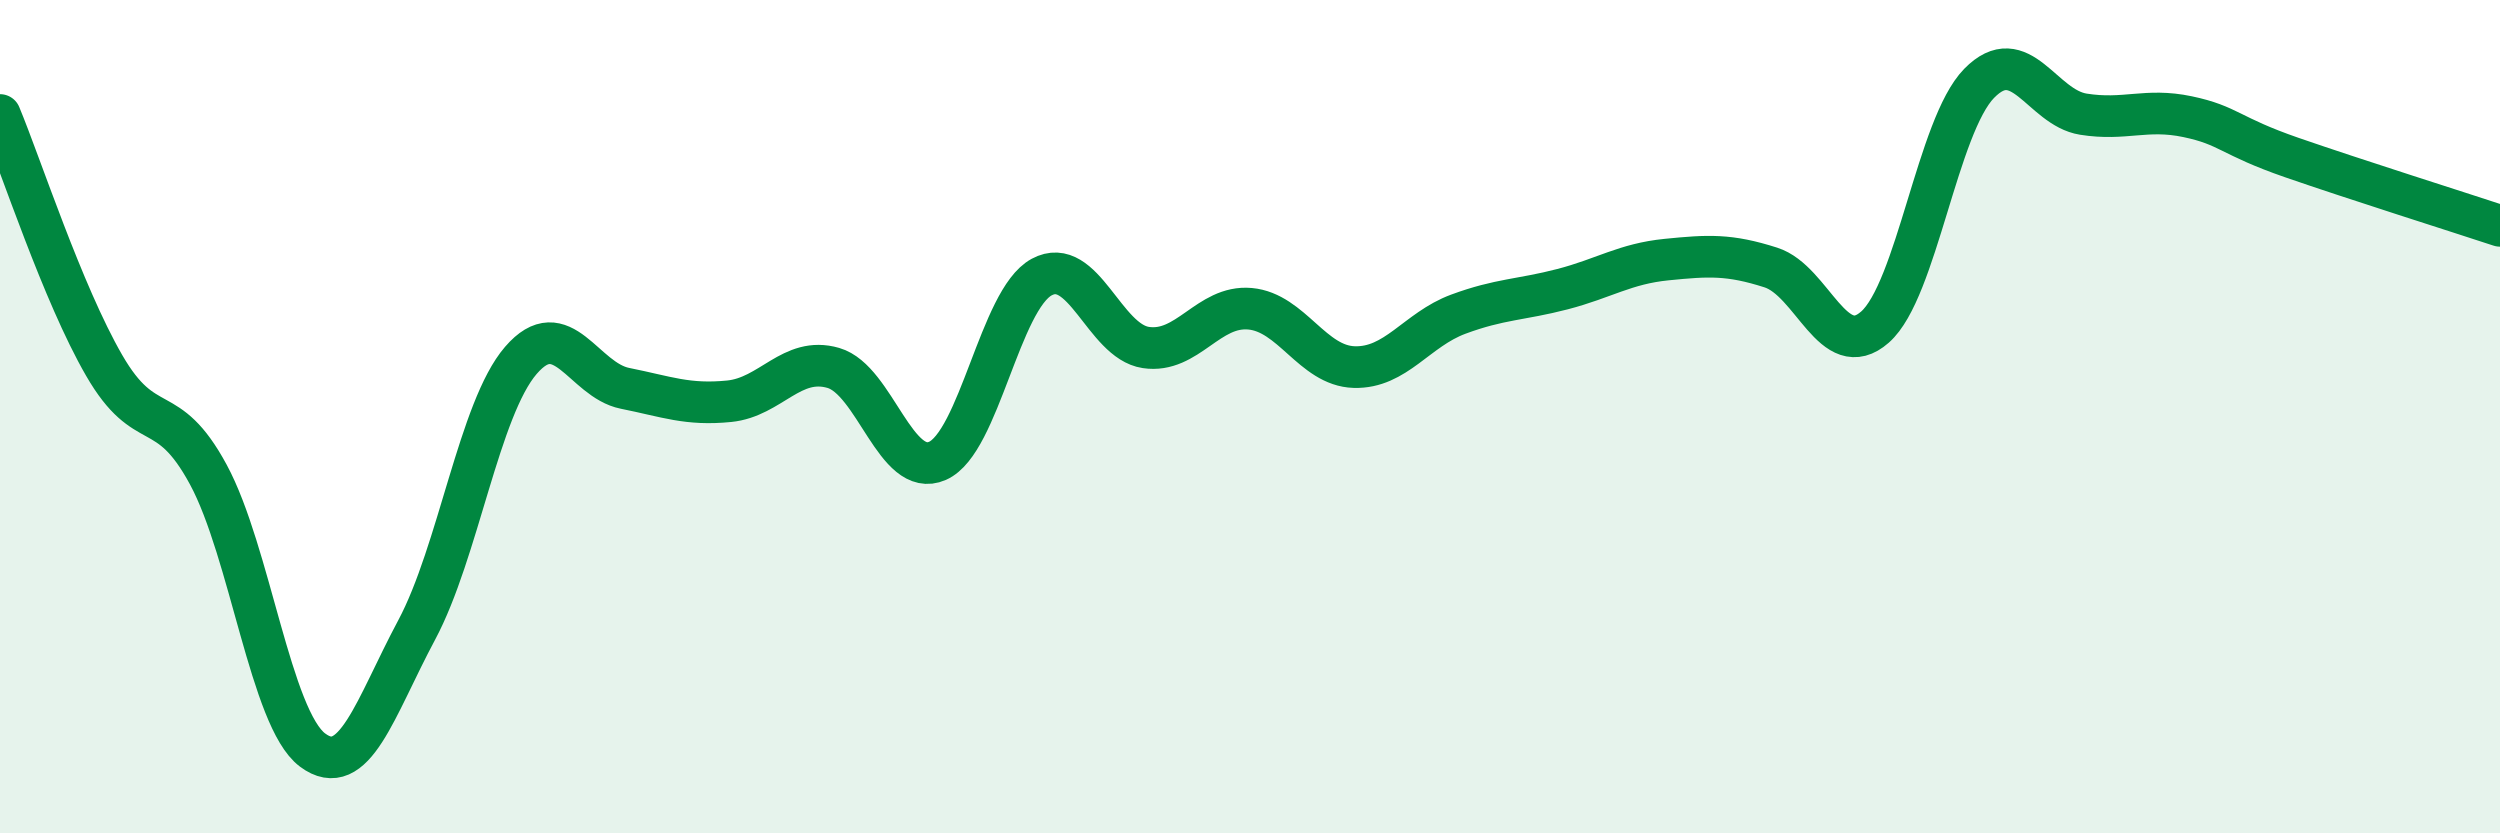
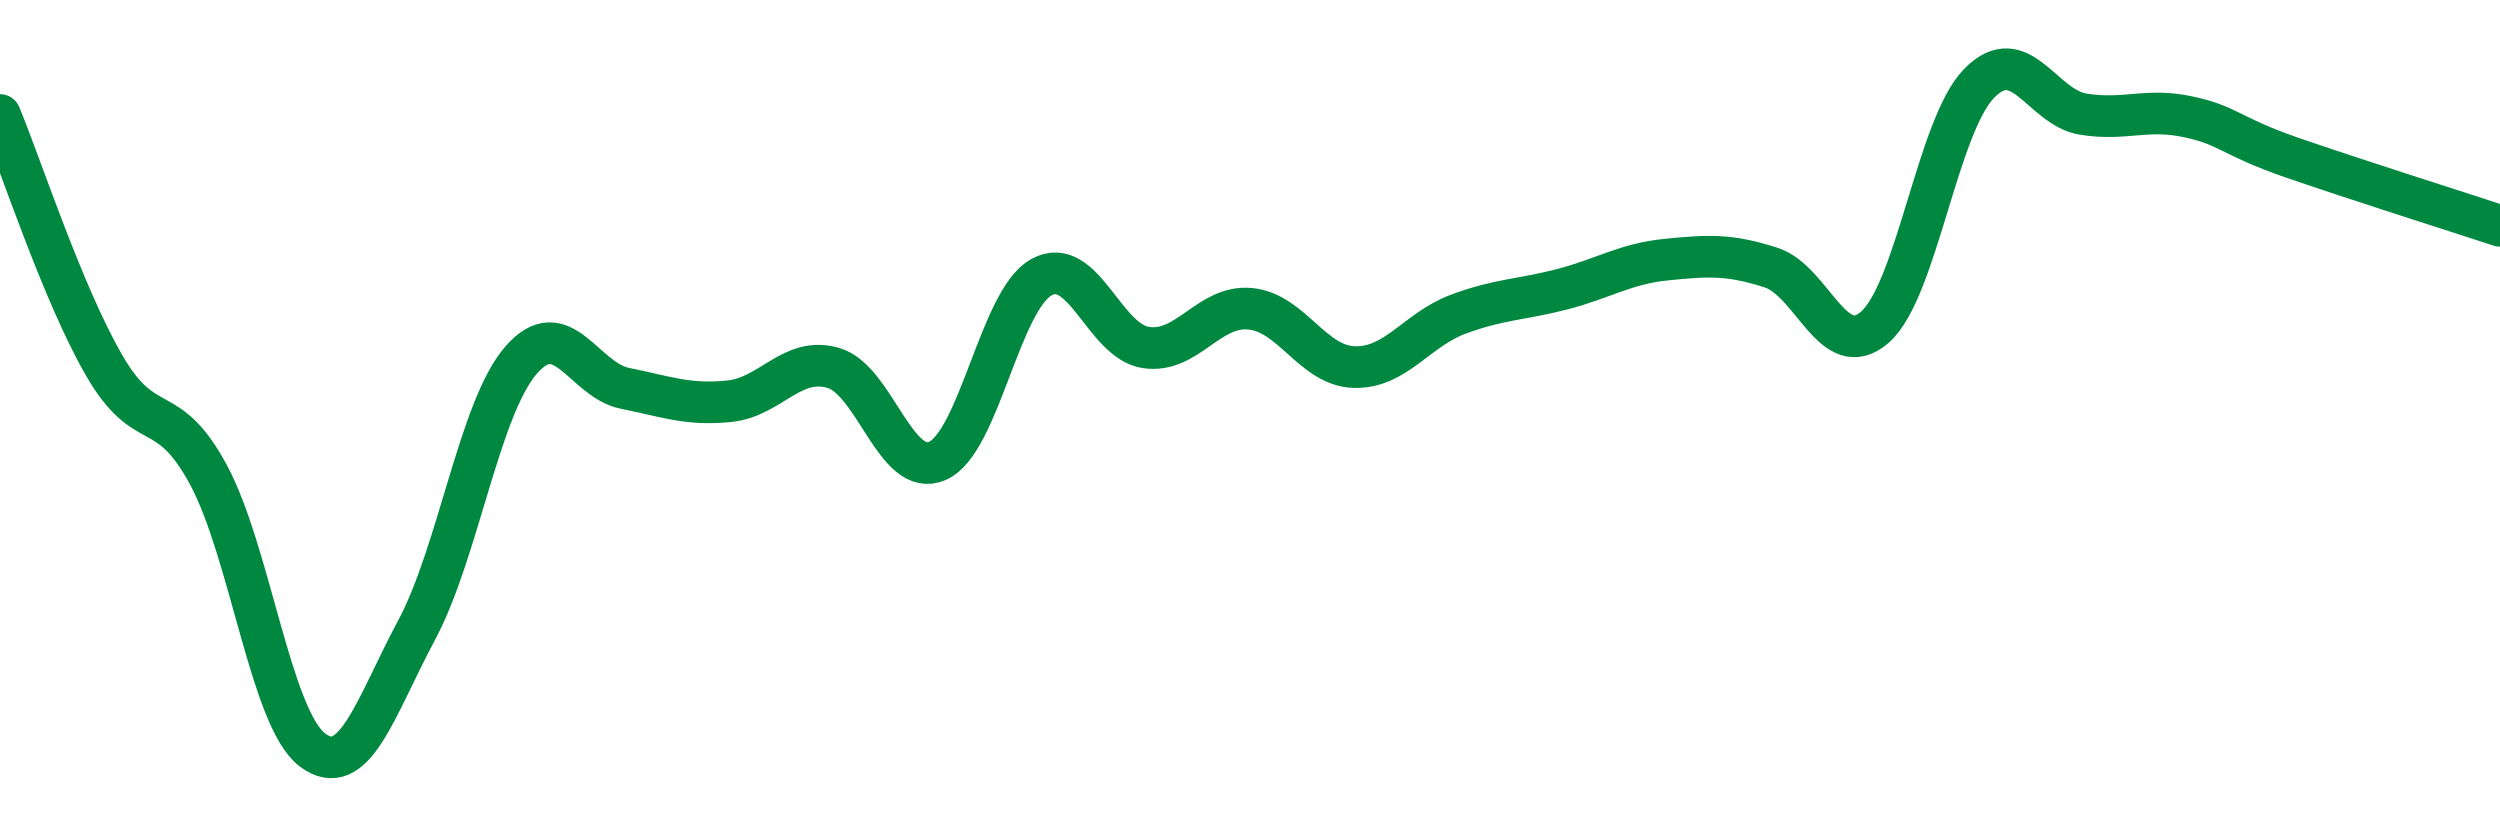
<svg xmlns="http://www.w3.org/2000/svg" width="60" height="20" viewBox="0 0 60 20">
-   <path d="M 0,2.76 C 0.5,3.96 1.5,7.04 2.5,8.77 C 3.5,10.5 4,9.54 5,11.39 C 6,13.24 6.5,17.25 7.5,18 C 8.5,18.75 9,16.99 10,15.12 C 11,13.25 11.5,9.81 12.5,8.65 C 13.5,7.49 14,9.12 15,9.32 C 16,9.52 16.5,9.73 17.5,9.63 C 18.5,9.53 19,8.54 20,8.83 C 21,9.12 21.5,11.5 22.5,11.06 C 23.5,10.62 24,7.19 25,6.65 C 26,6.11 26.5,8.19 27.5,8.34 C 28.5,8.49 29,7.32 30,7.41 C 31,7.5 31.5,8.78 32.5,8.81 C 33.5,8.84 34,7.91 35,7.54 C 36,7.17 36.5,7.2 37.5,6.94 C 38.5,6.68 39,6.33 40,6.23 C 41,6.13 41.5,6.1 42.5,6.42 C 43.5,6.74 44,8.73 45,7.85 C 46,6.97 46.5,3.02 47.5,2 C 48.5,0.98 49,2.58 50,2.74 C 51,2.9 51.5,2.59 52.5,2.8 C 53.5,3.01 53.5,3.26 55,3.78 C 56.5,4.3 59,5.09 60,5.42L60 20L0 20Z" fill="#008740" opacity="0.1" stroke-linecap="round" stroke-linejoin="round" />
  <path d="M 0,2.76 C 0.5,3.96 1.5,7.04 2.5,8.77 C 3.5,10.5 4,9.54 5,11.39 C 6,13.24 6.5,17.25 7.5,18 C 8.5,18.75 9,16.99 10,15.12 C 11,13.25 11.5,9.81 12.5,8.65 C 13.5,7.49 14,9.12 15,9.32 C 16,9.52 16.5,9.73 17.5,9.63 C 18.5,9.53 19,8.54 20,8.83 C 21,9.12 21.5,11.5 22.5,11.06 C 23.5,10.62 24,7.19 25,6.65 C 26,6.11 26.5,8.19 27.5,8.34 C 28.5,8.49 29,7.32 30,7.41 C 31,7.5 31.5,8.78 32.5,8.81 C 33.5,8.84 34,7.91 35,7.54 C 36,7.17 36.5,7.2 37.5,6.94 C 38.5,6.68 39,6.33 40,6.23 C 41,6.13 41.5,6.1 42.5,6.42 C 43.5,6.74 44,8.73 45,7.85 C 46,6.97 46.5,3.02 47.5,2 C 48.5,0.98 49,2.58 50,2.74 C 51,2.9 51.5,2.59 52.5,2.8 C 53.5,3.01 53.5,3.26 55,3.78 C 56.5,4.3 59,5.09 60,5.42" stroke="#008740" stroke-width="1" fill="none" stroke-linecap="round" stroke-linejoin="round" />
</svg>